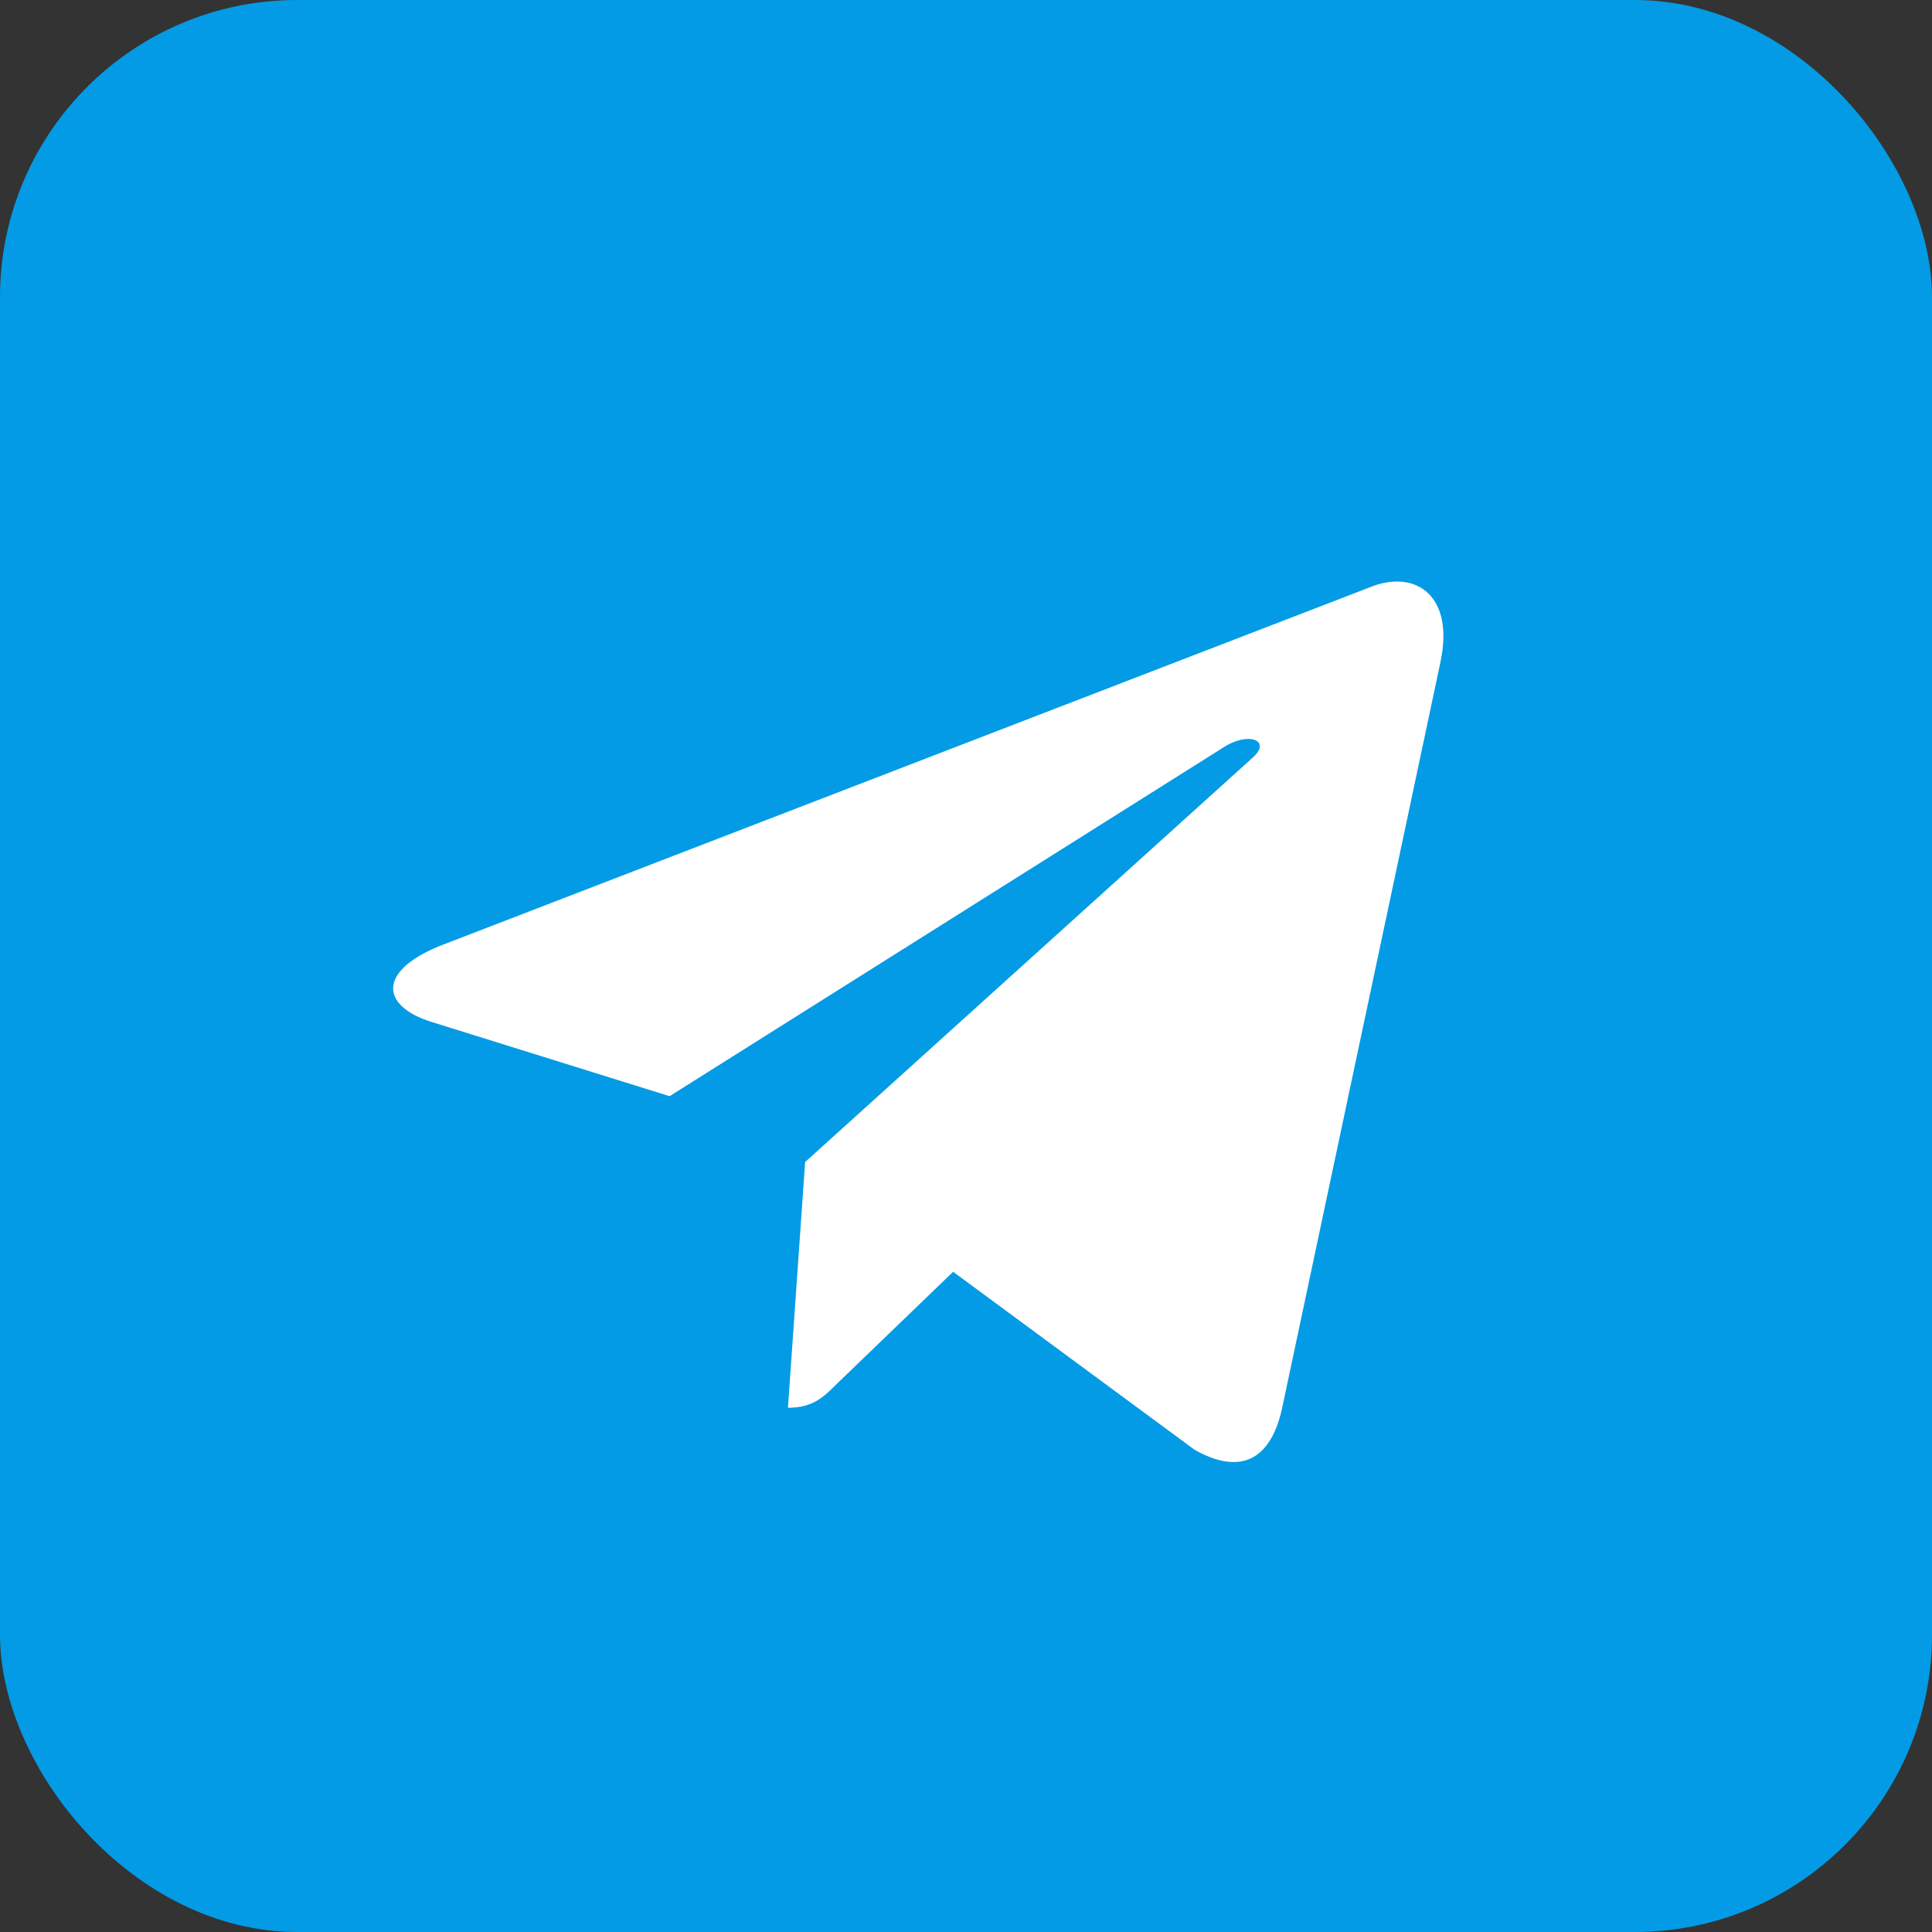
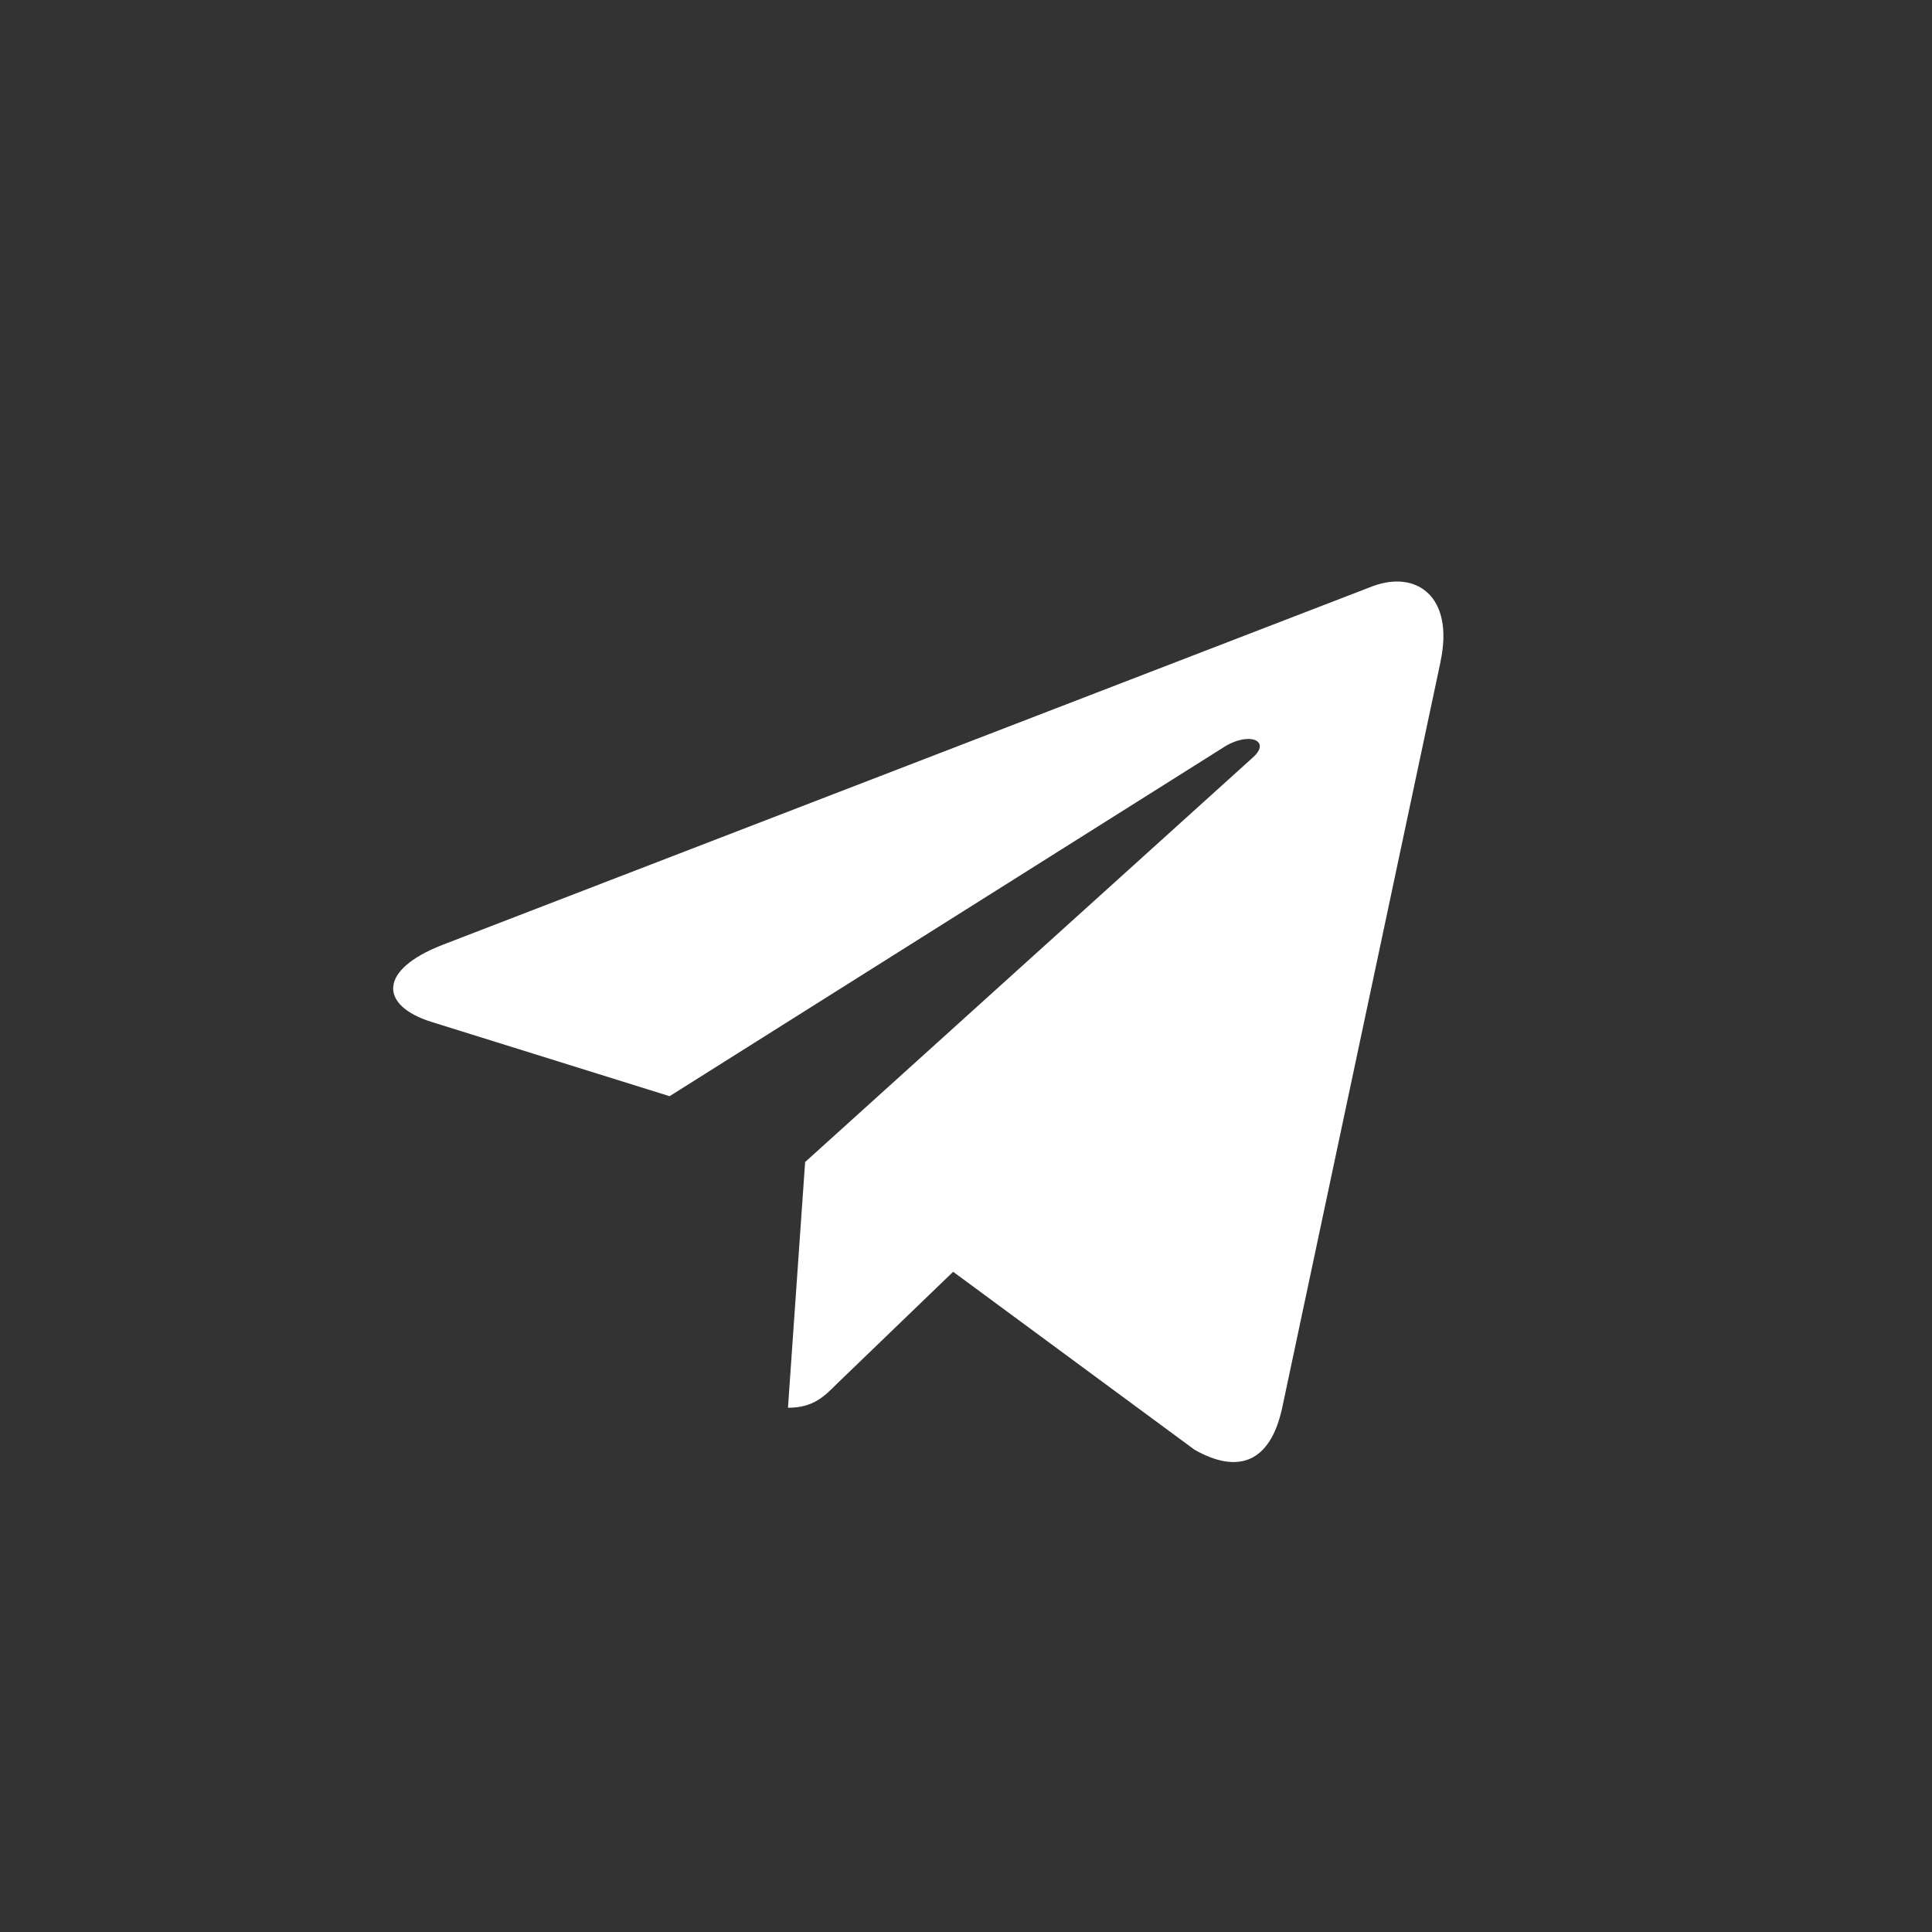
<svg xmlns="http://www.w3.org/2000/svg" width="26" height="26" viewBox="0 0 26 26" fill="none">
  <rect x="0" y="0" width="26" height="26" fill="#333333" stroke="none" />
-   <rect width="26" height="26" rx="4" fill="#039BE5" />
  <path d="M5.949 12.718L18.483 7.885C19.065 7.675 19.573 8.027 19.385 8.907L19.386 8.906L17.252 18.96C17.093 19.673 16.67 19.846 16.077 19.511L12.827 17.115L11.26 18.625C11.086 18.799 10.94 18.945 10.604 18.945L10.835 15.638L16.858 10.196C17.12 9.965 16.8 9.835 16.454 10.065L9.011 14.752L5.802 13.751C5.105 13.53 5.09 13.054 5.949 12.718Z" fill="white" />
</svg>